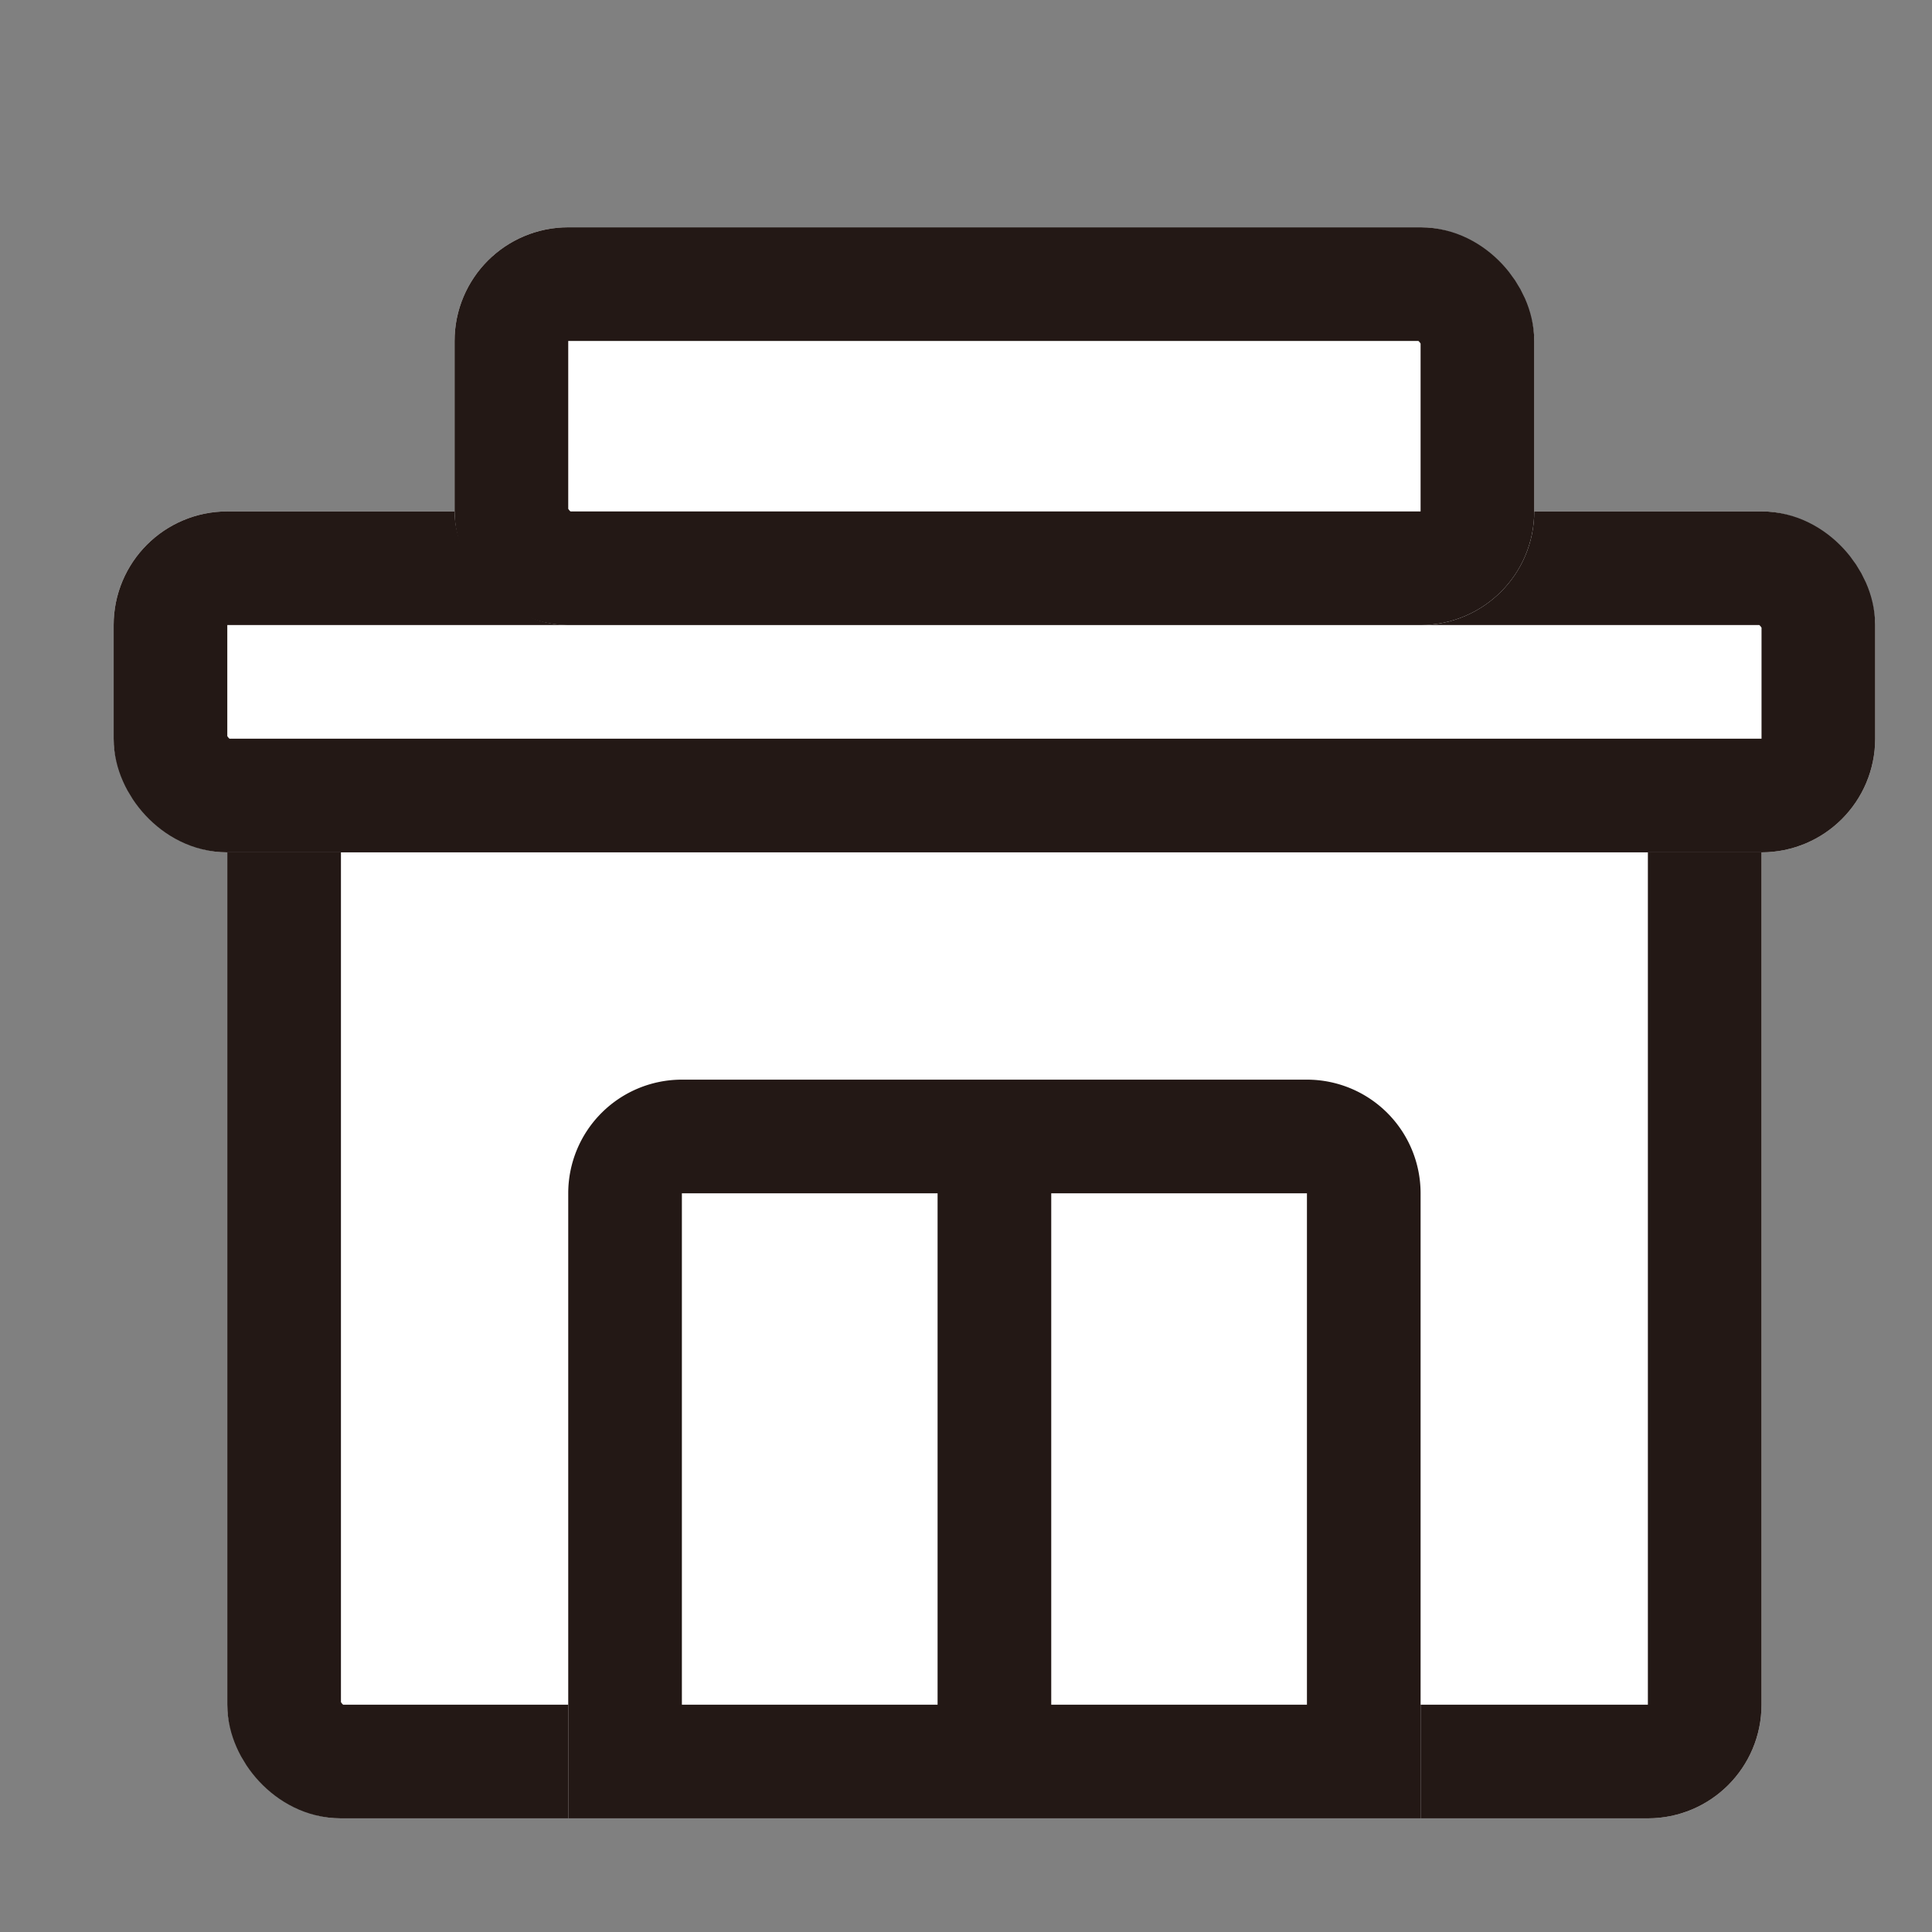
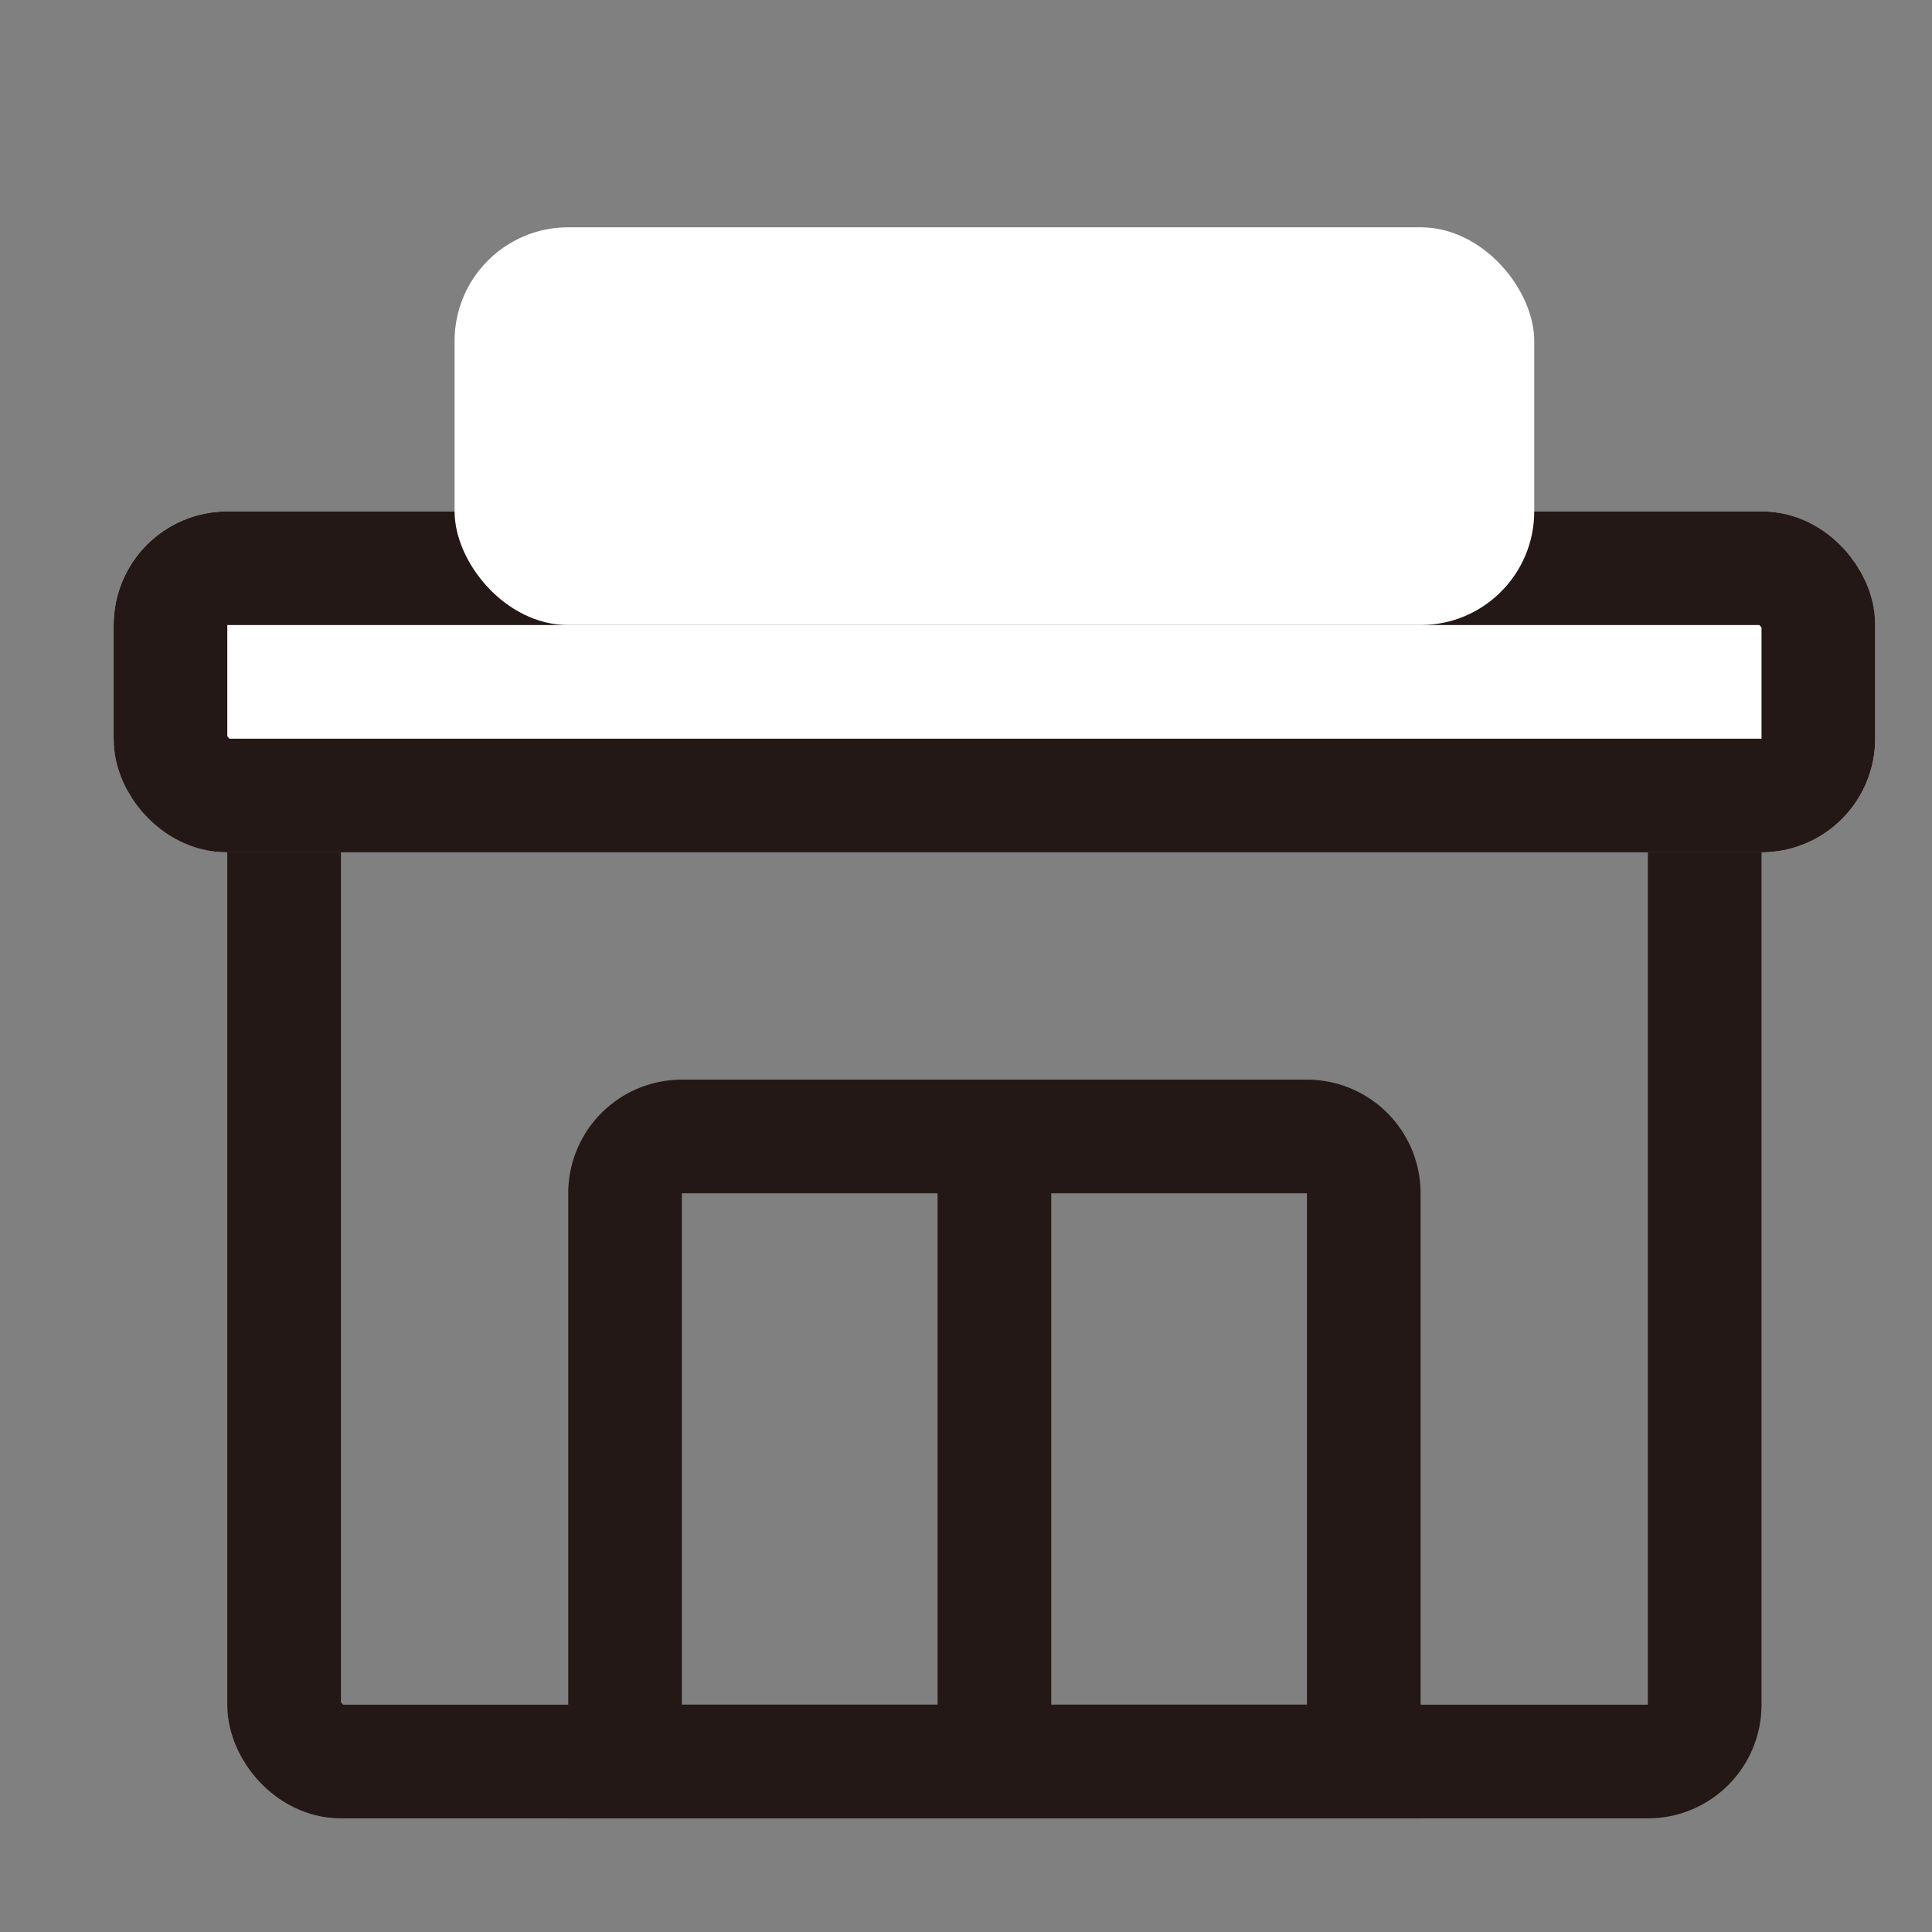
<svg xmlns="http://www.w3.org/2000/svg" width="34" height="34" viewBox="0 0 34 34">
  <rect x="0" y="0" width="34" height="34" fill="#808080" stroke="none" />
  <g transform="translate(0 -0.5)">
-     <rect width="34" height="34" transform="translate(0 0.5)" fill="none" />
    <g transform="translate(4 10.5)" fill="#fff" stroke="#231815" stroke-width="2">
-       <rect width="27" height="22" rx="2" stroke="none" />
      <rect x="1" y="1" width="25" height="20" rx="1" fill="none" />
    </g>
    <g transform="translate(10 19.5)">
-       <path d="M2,0H13a2,2,0,0,1,2,2V13H0V2A2,2,0,0,1,2,0Z" fill="#fff" />
      <path d="M2,1H13a1,1,0,0,1,1,1V12H1V2A1,1,0,0,1,2,1Z" fill="none" stroke="#231815" stroke-width="2" />
    </g>
    <g transform="translate(2 9.5)" fill="#fff" stroke="#231815" stroke-width="2">
      <rect width="31" height="6" rx="2" stroke="none" />
      <rect x="1" y="1" width="29" height="4" rx="1" fill="none" />
    </g>
    <g transform="translate(8 4.5)" fill="#fff" stroke="#231815" stroke-width="2">
      <rect width="19" height="7" rx="2" stroke="none" />
-       <rect x="1" y="1" width="17" height="5" rx="1" fill="none" />
    </g>
    <line y2="10" transform="translate(17.5 21)" fill="none" stroke="#231815" stroke-width="2" />
  </g>
</svg>